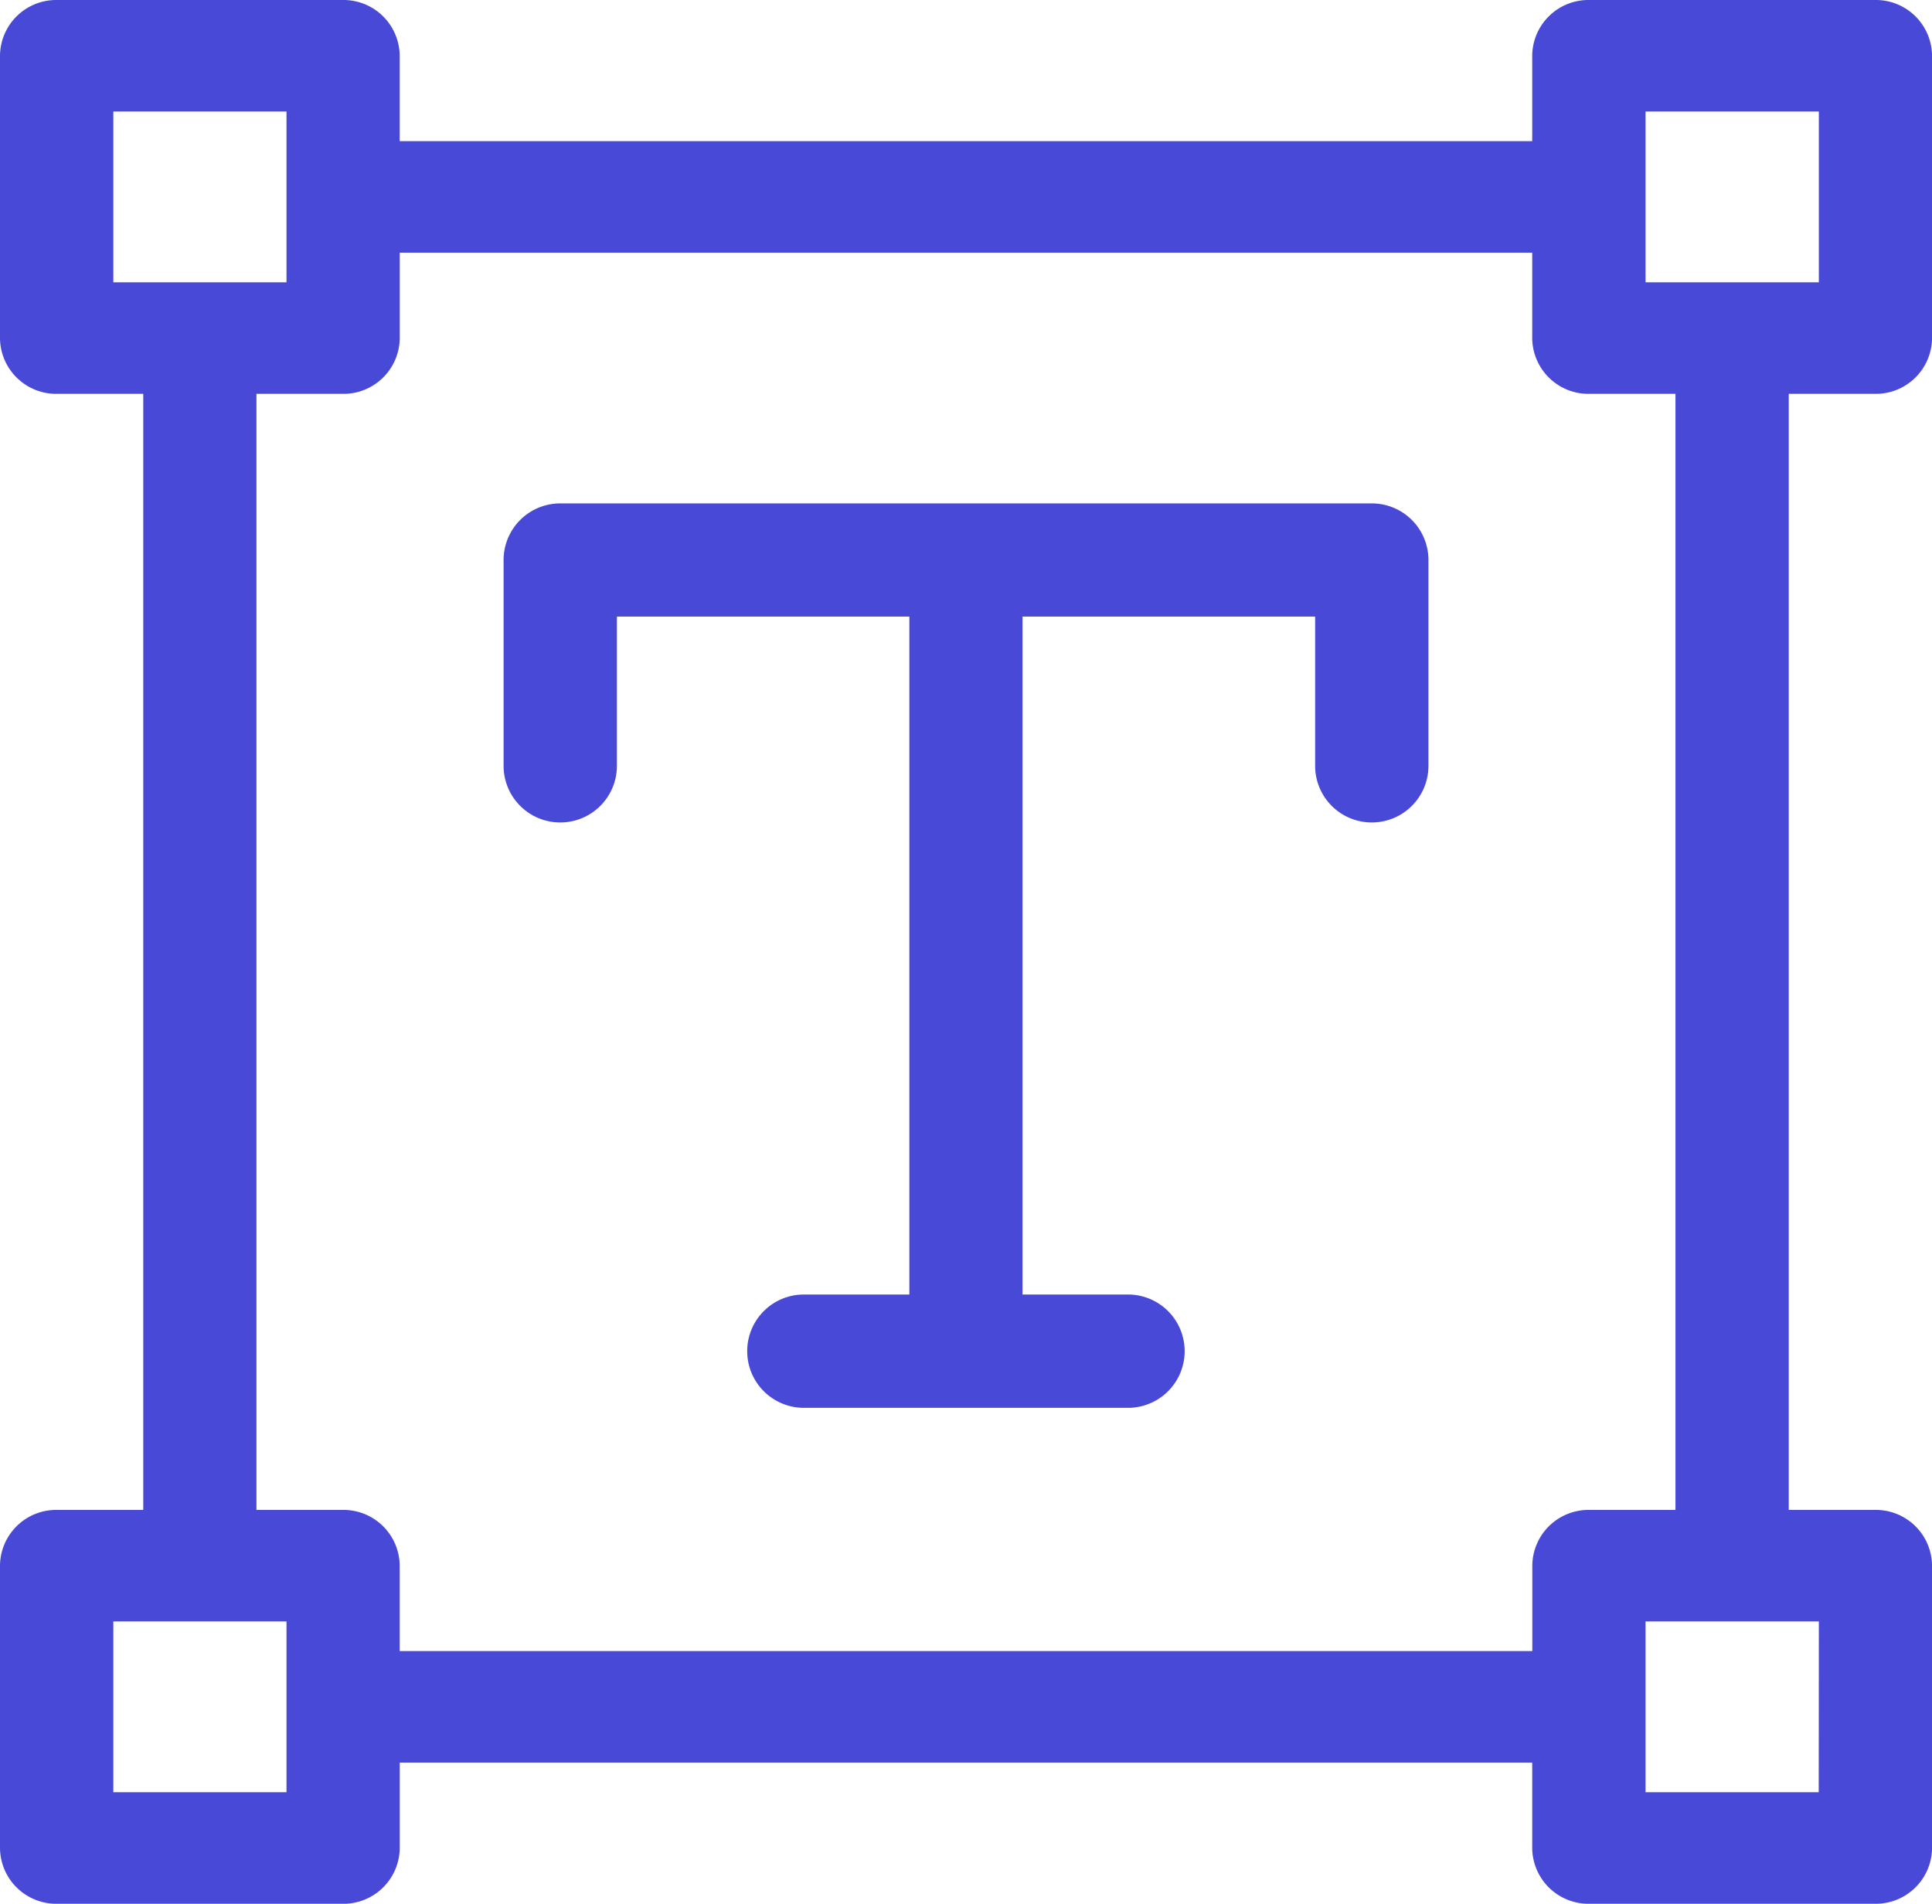
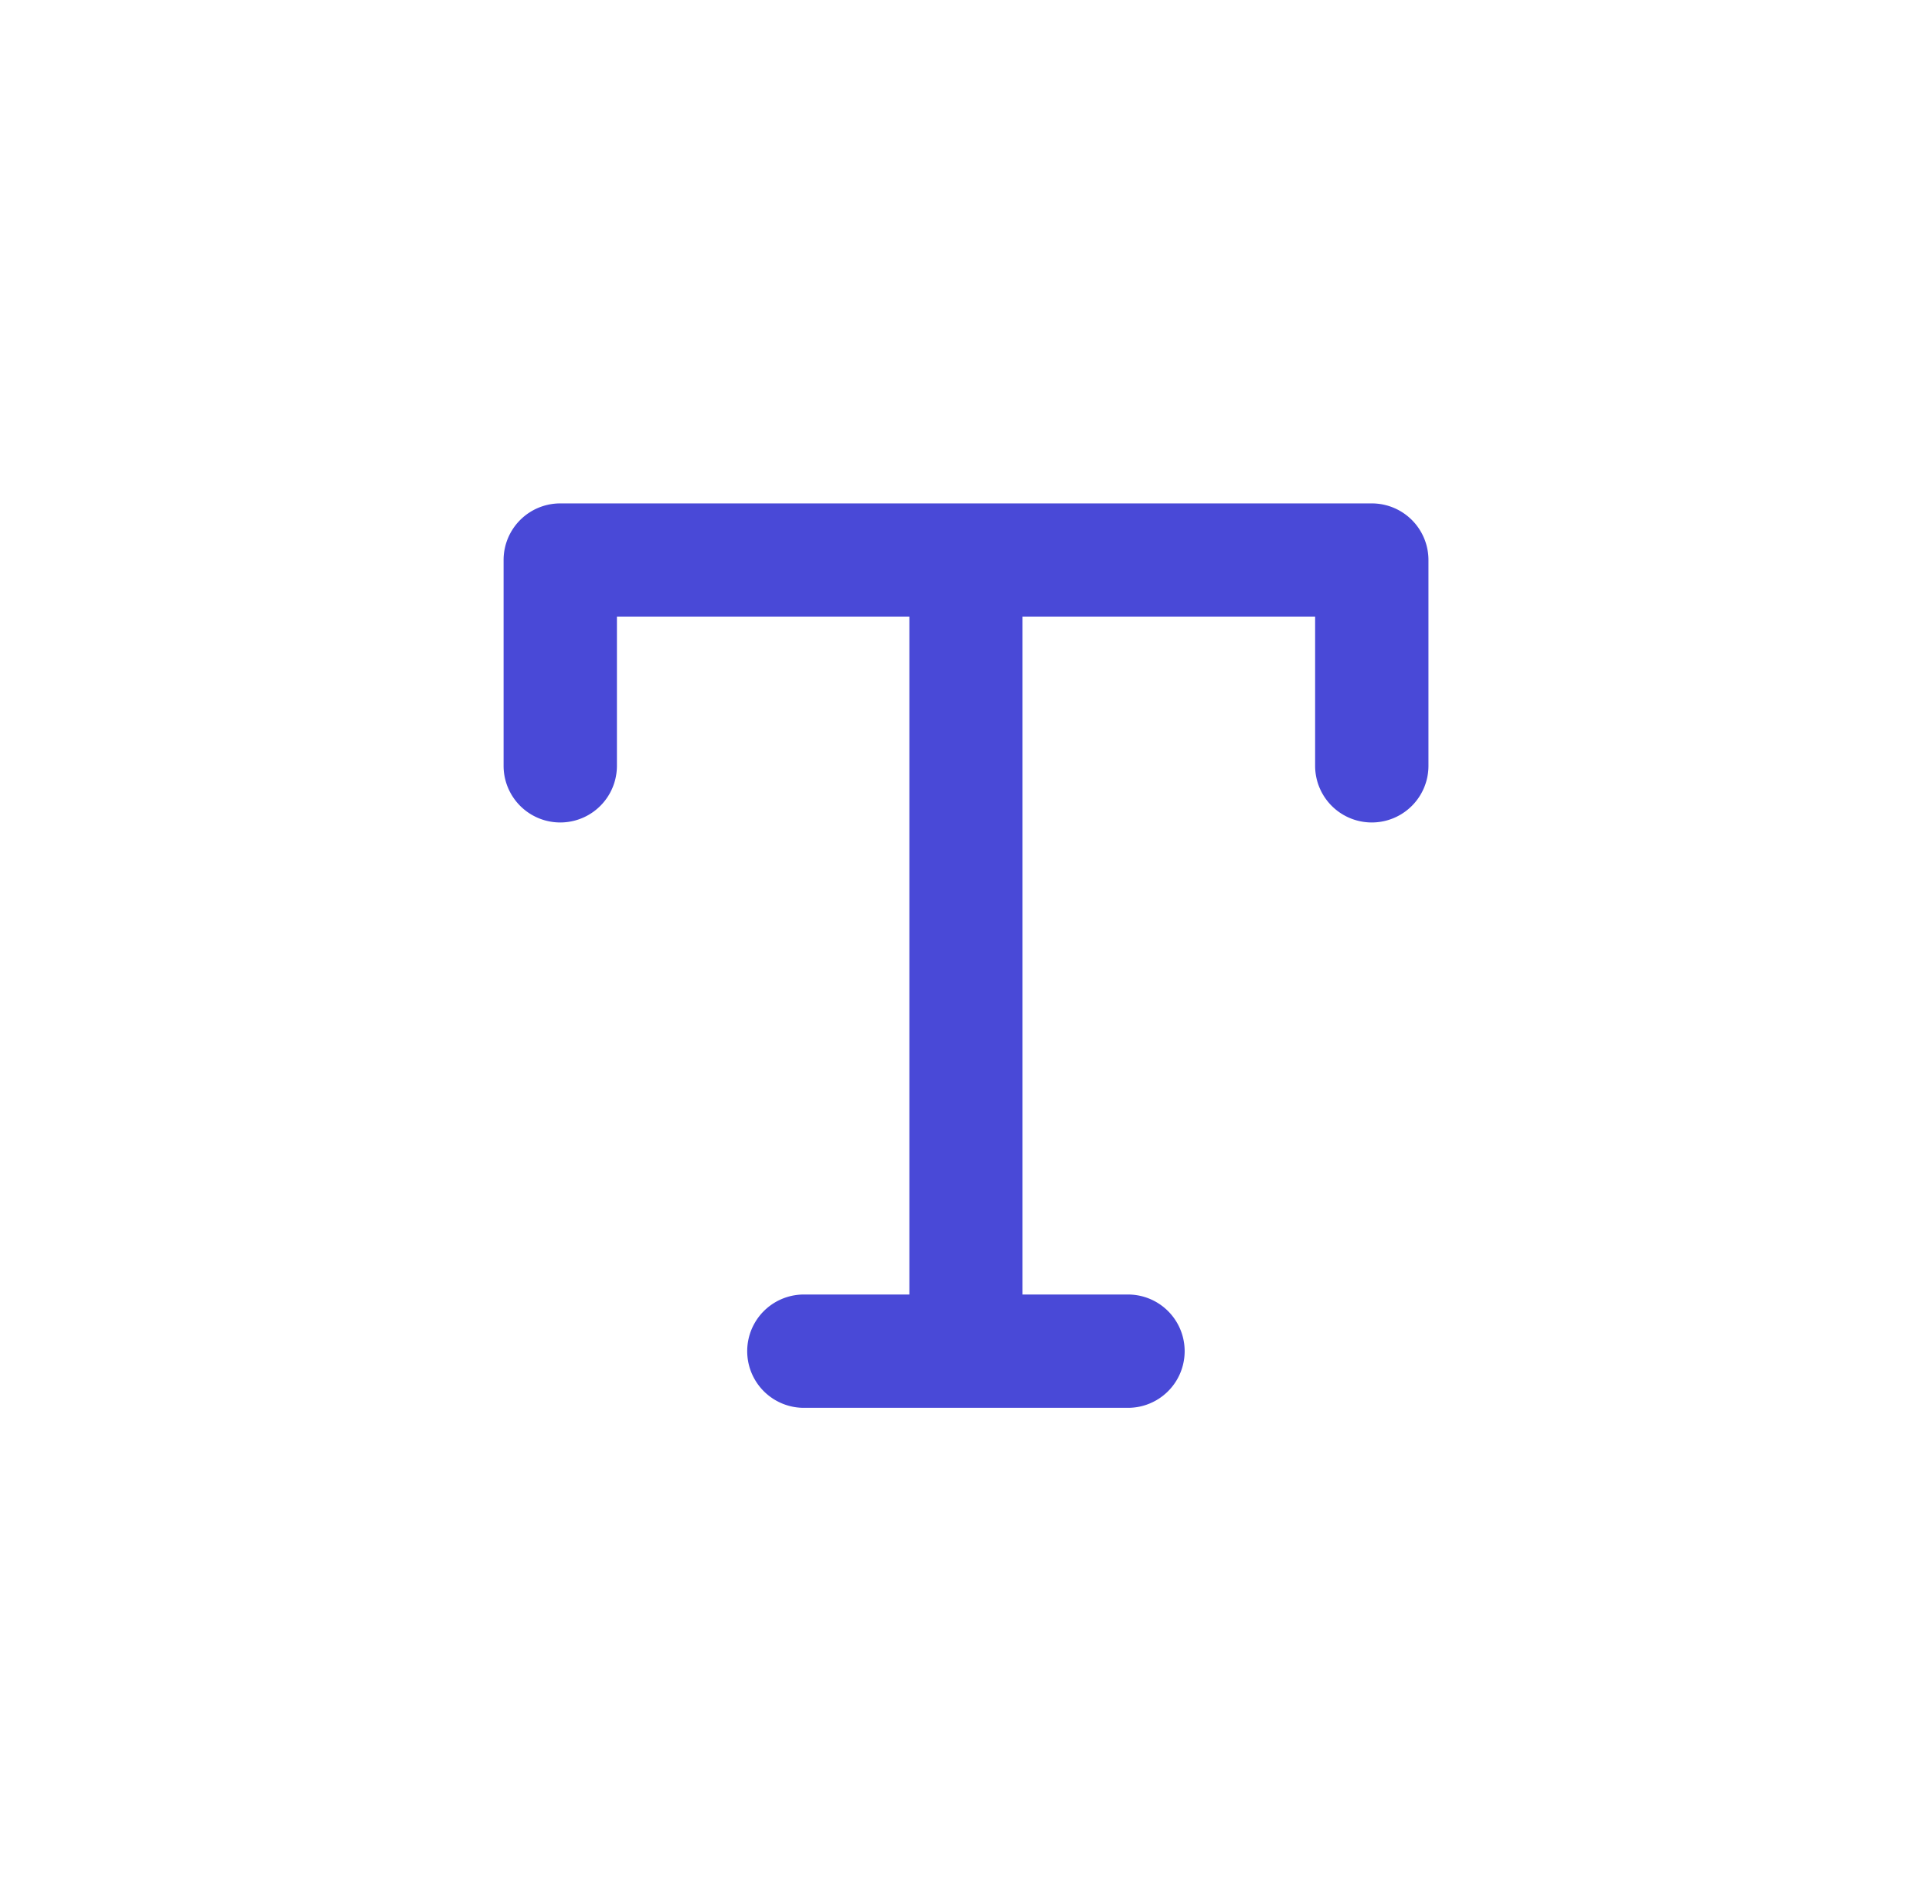
<svg xmlns="http://www.w3.org/2000/svg" width="42.619" height="42" viewBox="0 0 42.619 42">
-   <path d="M41.371,8.689a1.24,1.24,0,0,0,1.249-1.23V1.23A1.24,1.24,0,0,0,41.371,0h-6.32A1.24,1.24,0,0,0,33.8,1.23V3.114H8.817V1.23A1.24,1.24,0,0,0,7.569,0H1.249A1.24,1.24,0,0,0,0,1.23V7.459a1.24,1.24,0,0,0,1.249,1.23H3.16V33.311H1.249A1.24,1.24,0,0,0,0,34.541V40.77A1.24,1.24,0,0,0,1.249,42h6.32a1.24,1.24,0,0,0,1.249-1.23V38.886H33.8V40.77A1.24,1.24,0,0,0,35.051,42h6.32a1.24,1.24,0,0,0,1.249-1.23V34.541a1.24,1.24,0,0,0-1.249-1.23H39.459V8.689ZM36.3,2.461h3.823V6.228H36.3Zm-33.8,0H6.32V6.228H2.5ZM6.32,39.539H2.5V35.772H6.32Zm33.8,0H36.3V35.772h3.823Zm-3.16-6.228H35.051a1.24,1.24,0,0,0-1.249,1.23v1.884H8.817V34.541a1.24,1.24,0,0,0-1.249-1.23H5.657V8.689H7.569a1.24,1.24,0,0,0,1.249-1.23V5.575H33.8V7.459a1.24,1.24,0,0,0,1.249,1.23h1.911V33.311Z" transform="translate(0 0)" fill="#4949d7" />
  <path d="M152.647,137.162h-17.9a1.249,1.249,0,0,0-1.249,1.249v4.54a1.249,1.249,0,1,0,2.5,0v-3.292h6.451v14.956h-2.327a1.249,1.249,0,0,0,0,2.5h7.15a1.249,1.249,0,0,0,0-2.5h-2.327V139.659H151.4v3.292a1.249,1.249,0,1,0,2.5,0v-4.54A1.249,1.249,0,0,0,152.647,137.162Z" transform="translate(-122.389 -126.056)" fill="#4949d7" />
</svg>